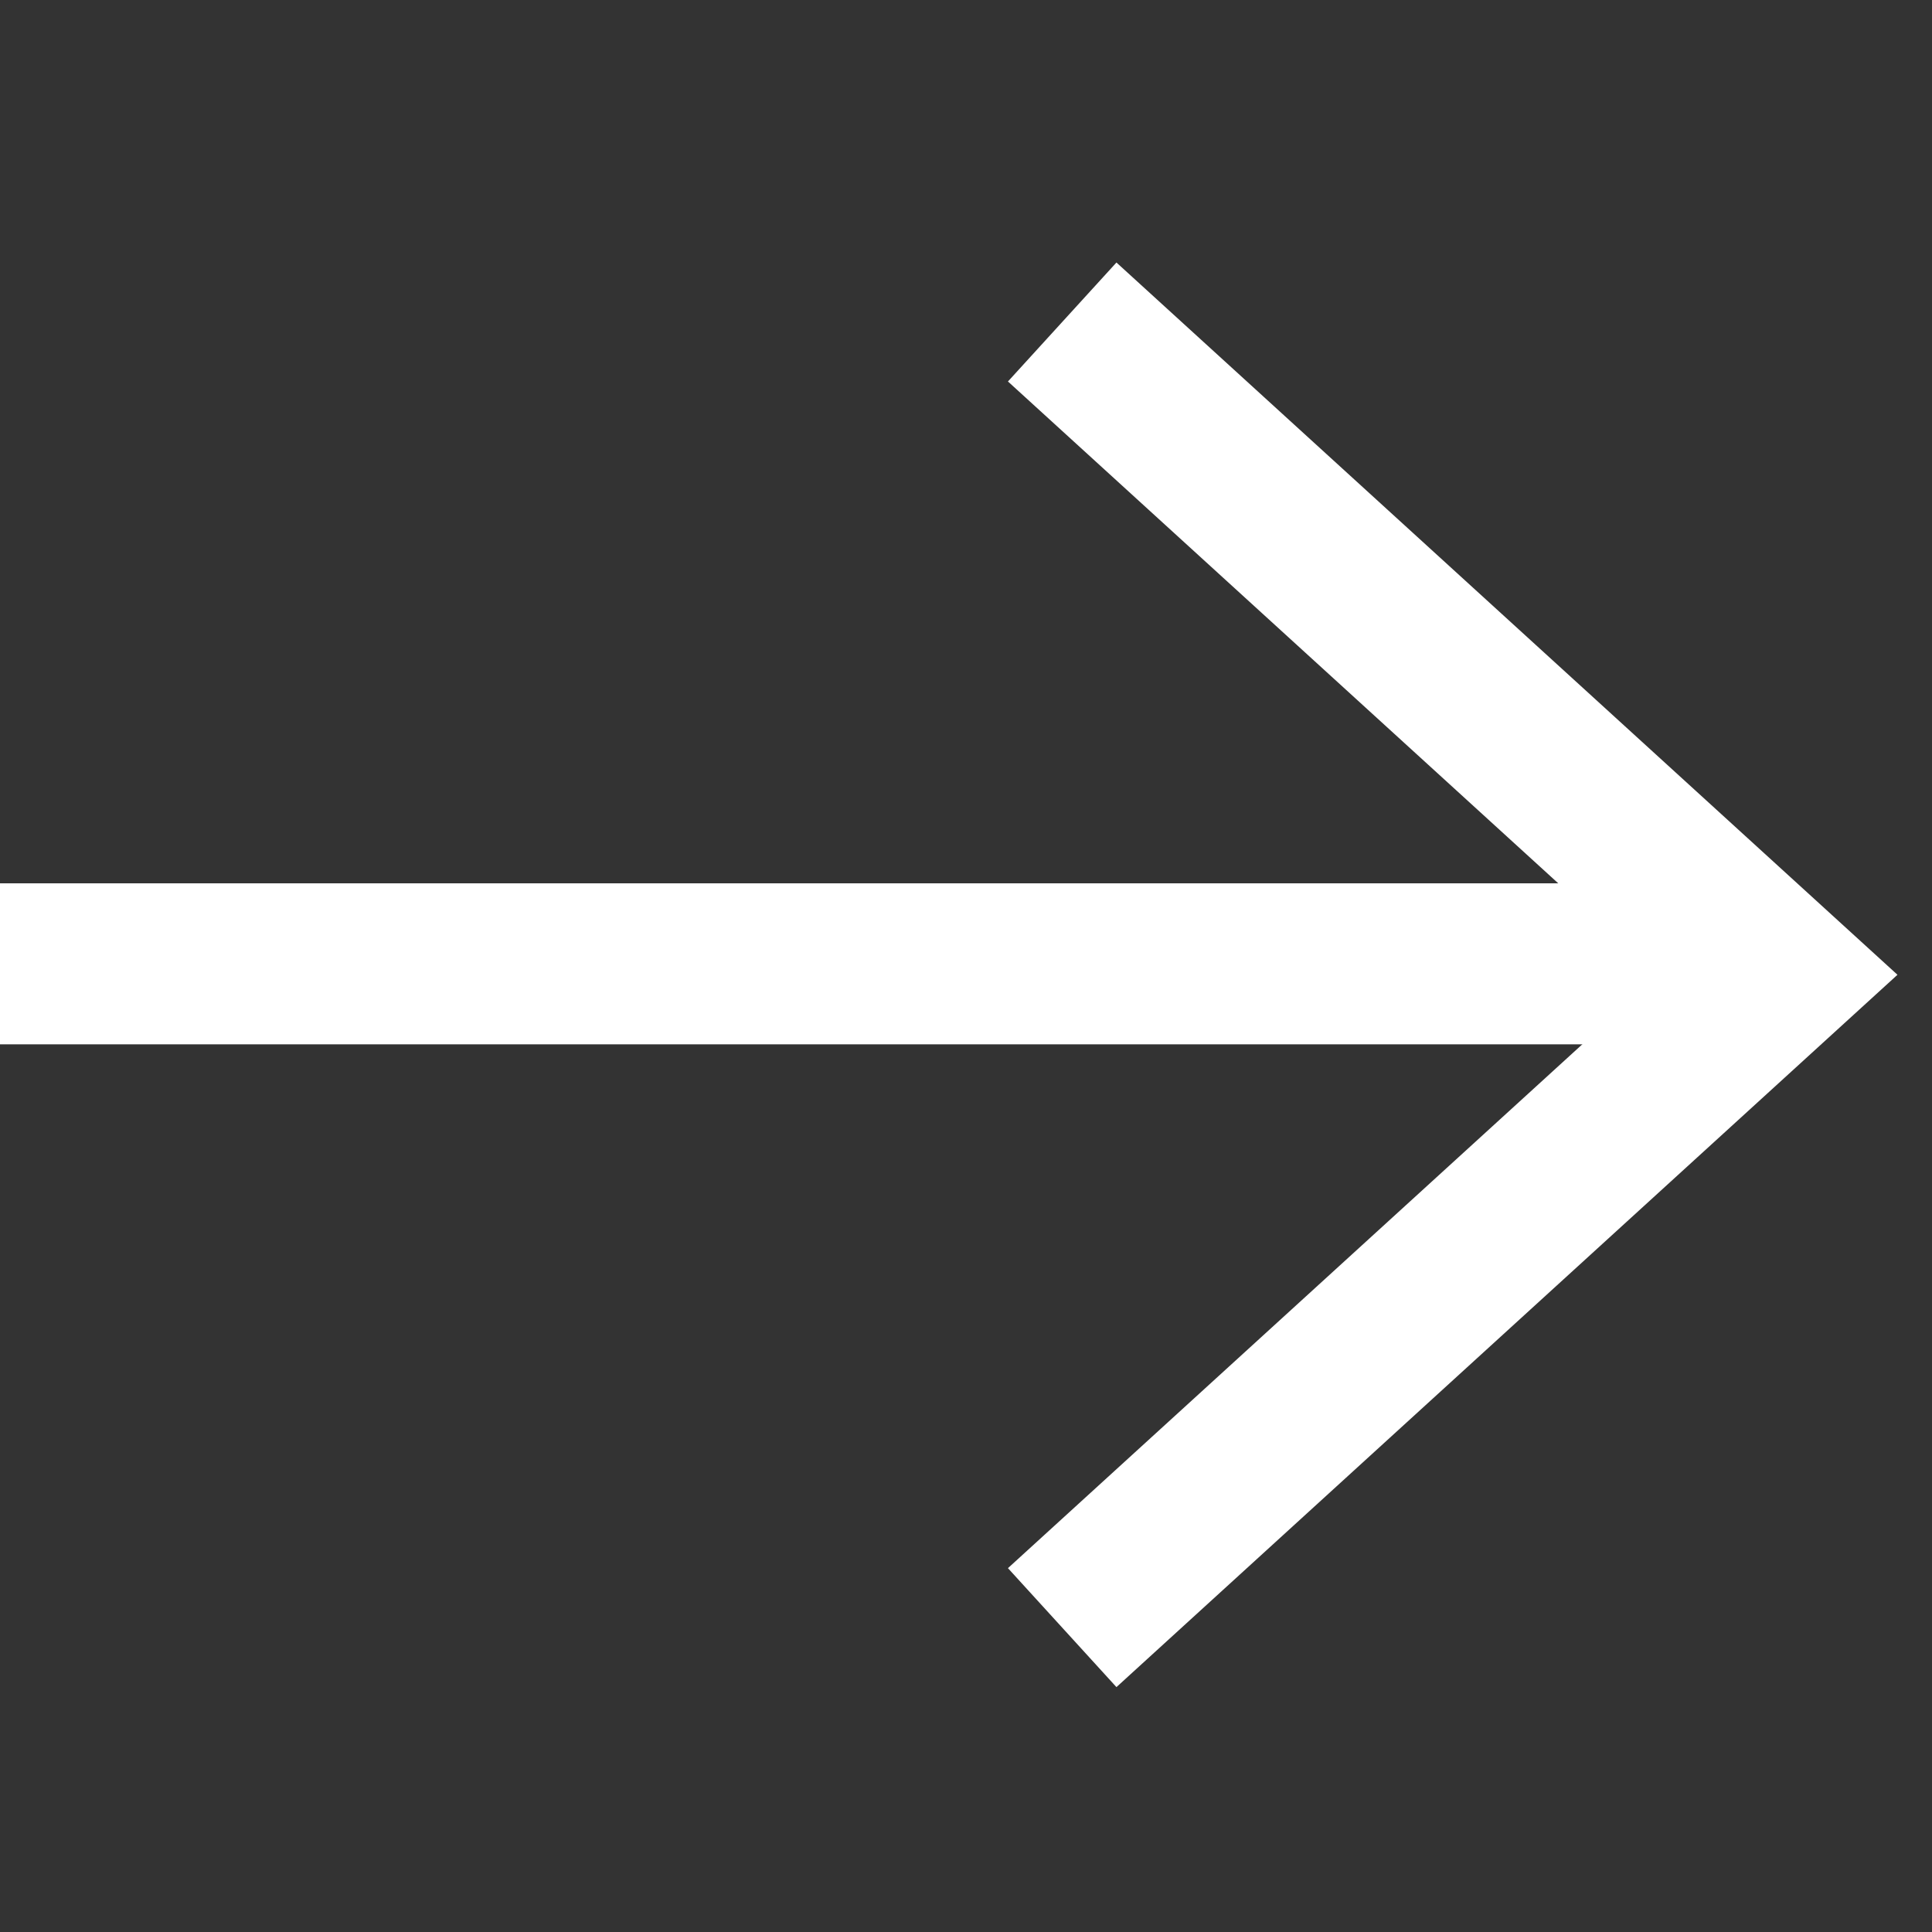
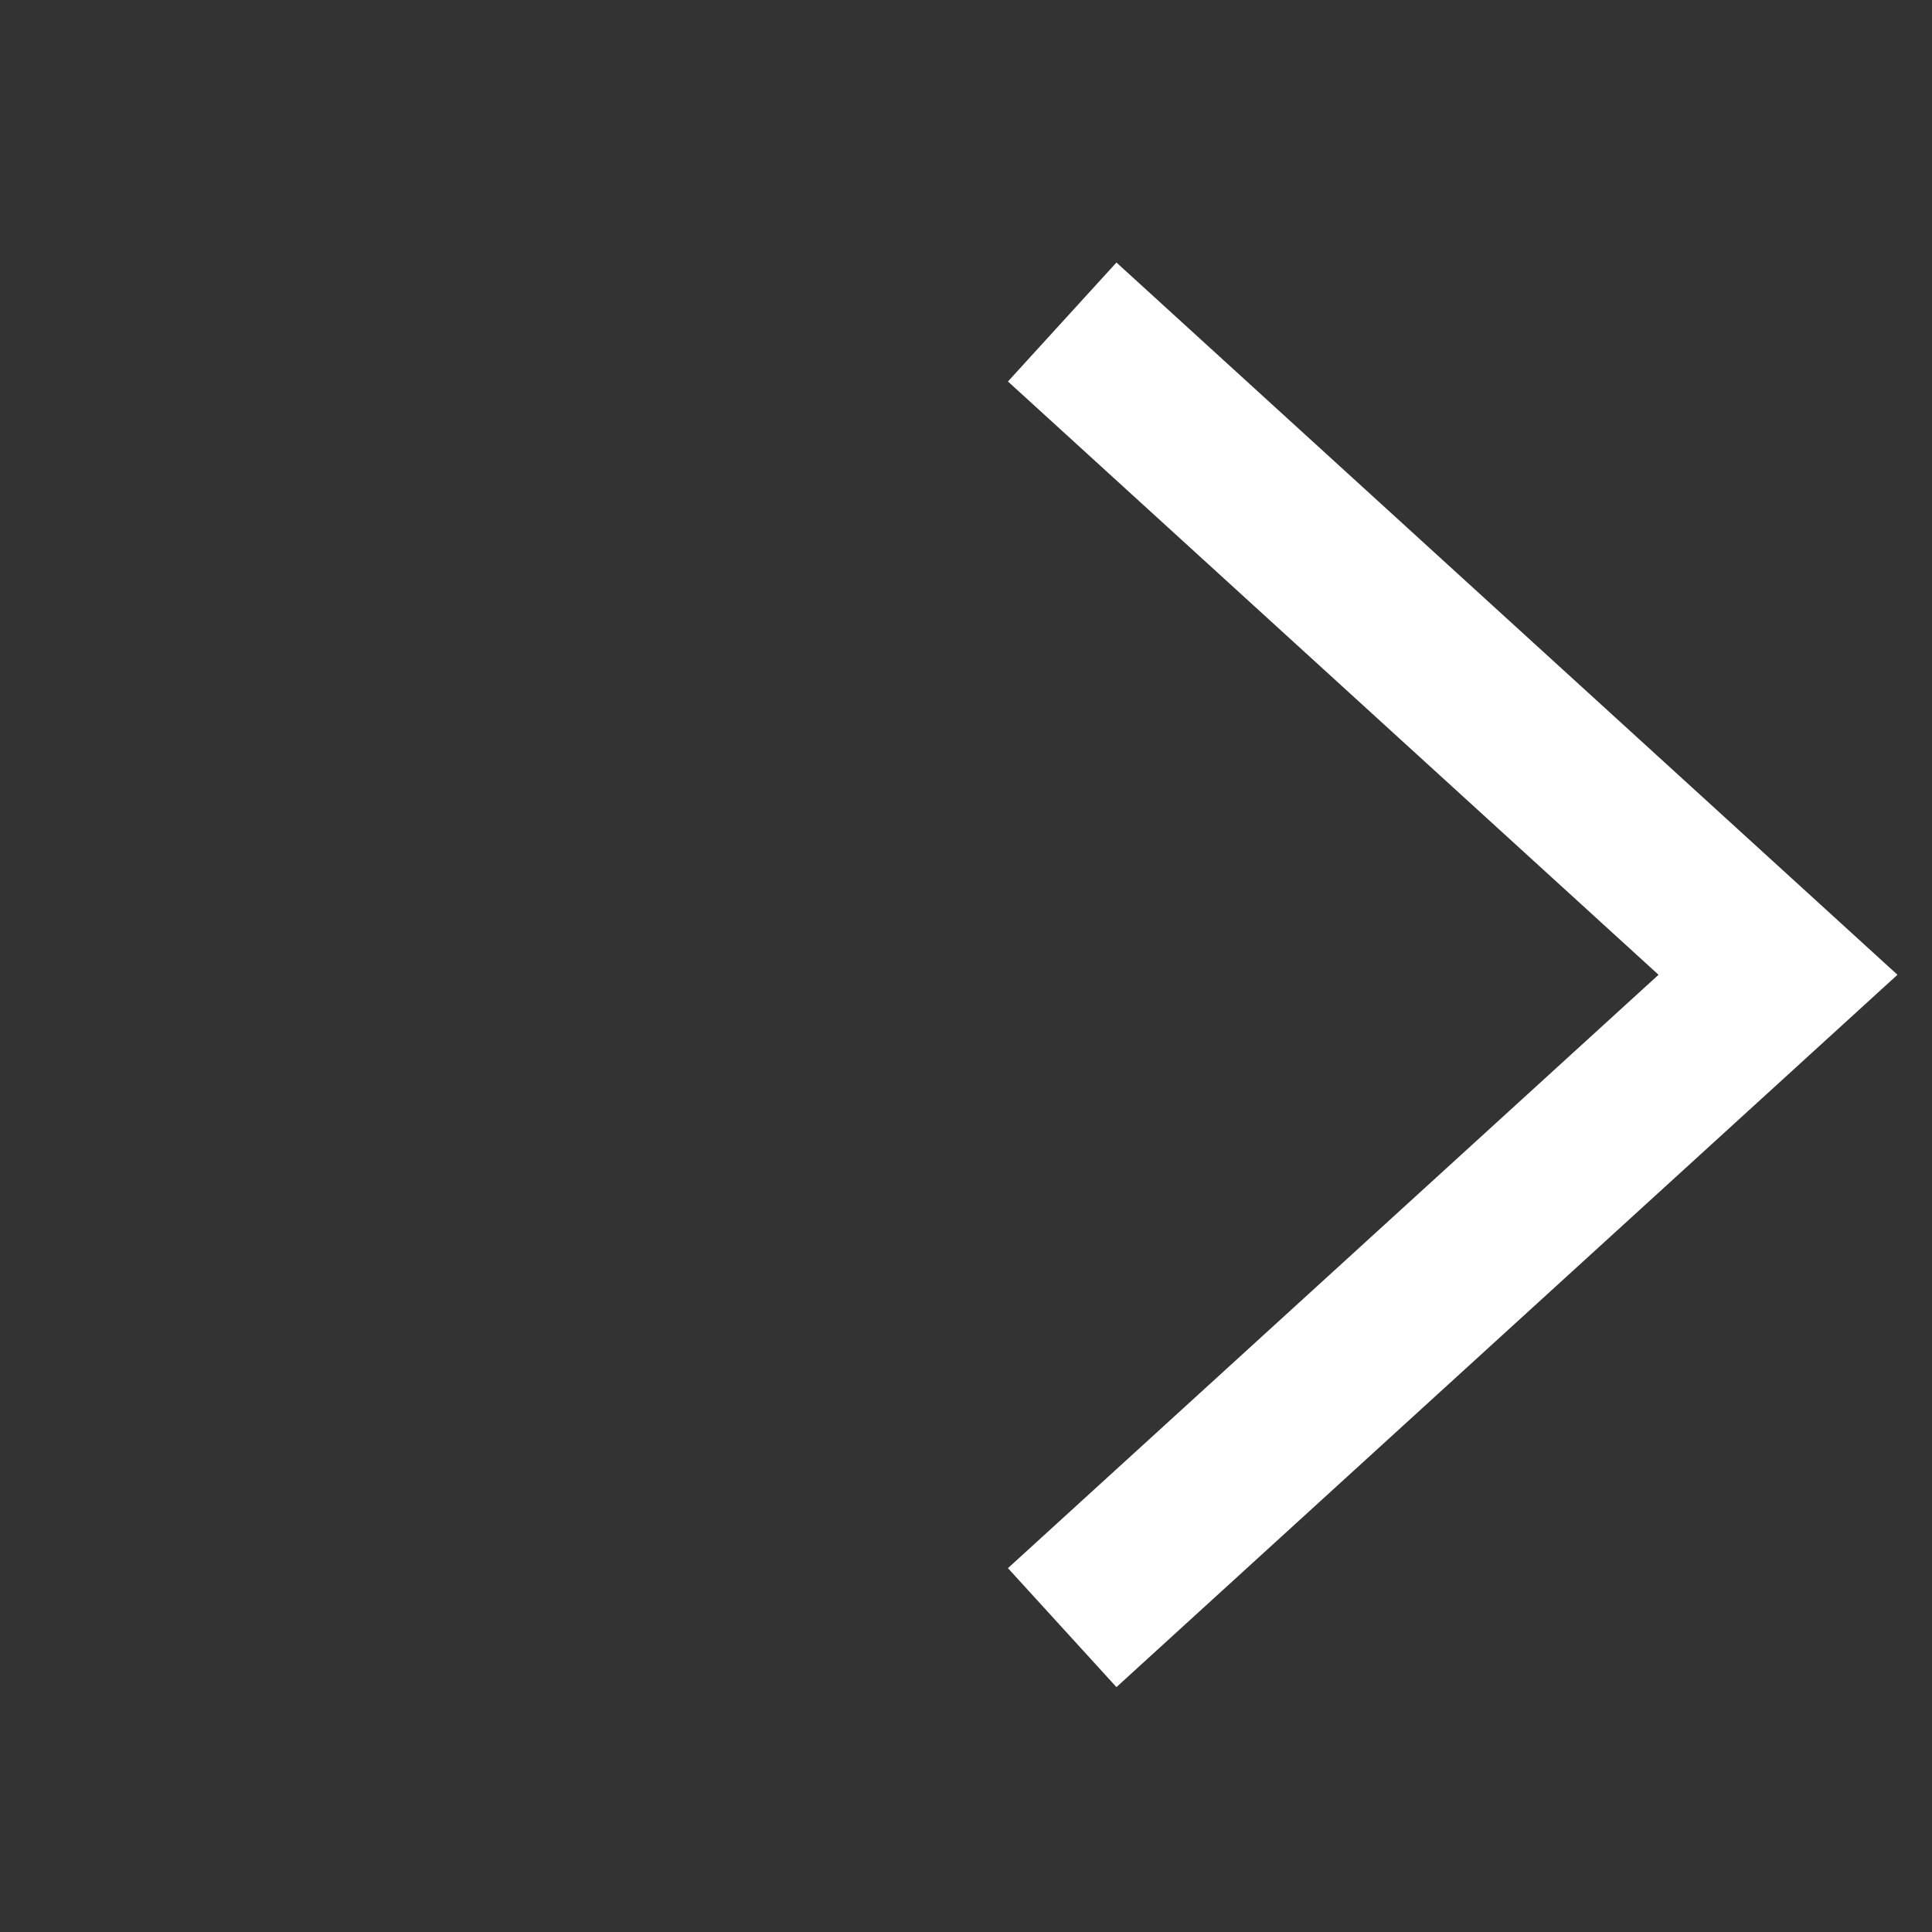
<svg xmlns="http://www.w3.org/2000/svg" width="24" height="24" viewBox="0 0 24 24" fill="none">
  <rect x="0" y="0" width="24" height="24" fill="#333333" stroke="none" />
-   <path d="M0 11.973L22.087 11.973" stroke="white" stroke-width="2" />
  <path d="M13.195 4L22.087 12.109L13.195 20.219" stroke="white" stroke-width="2" />
</svg>